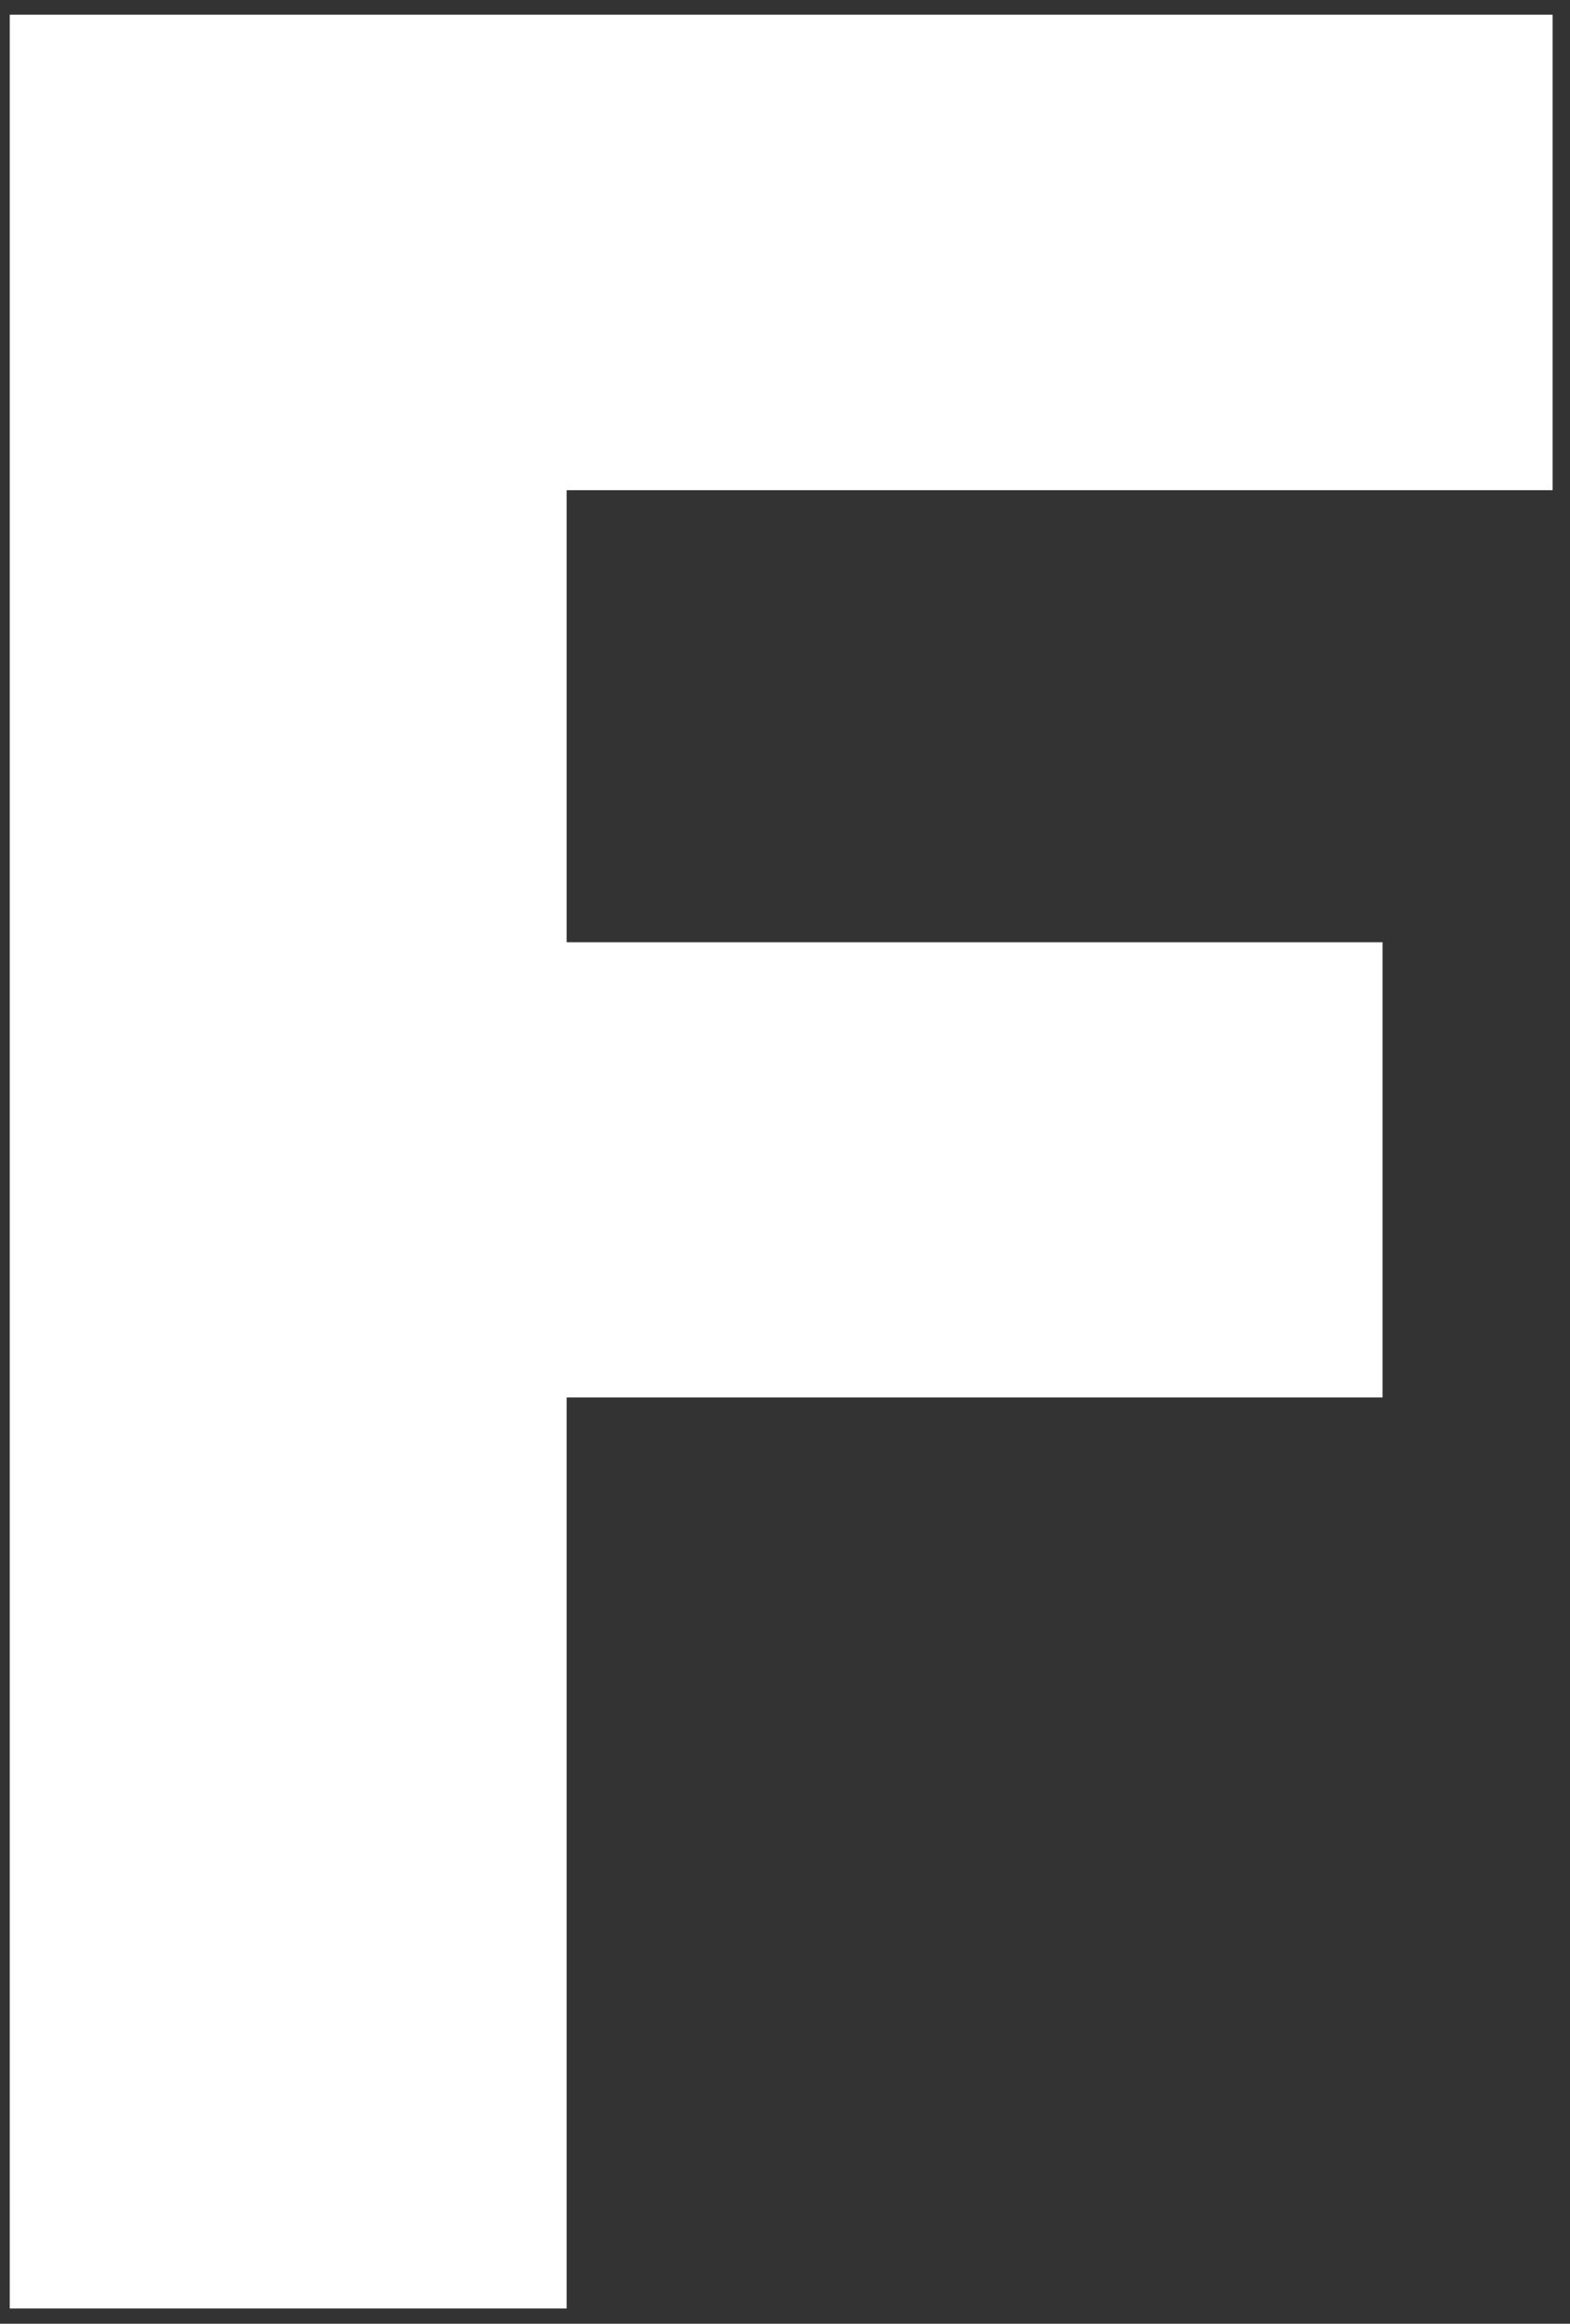
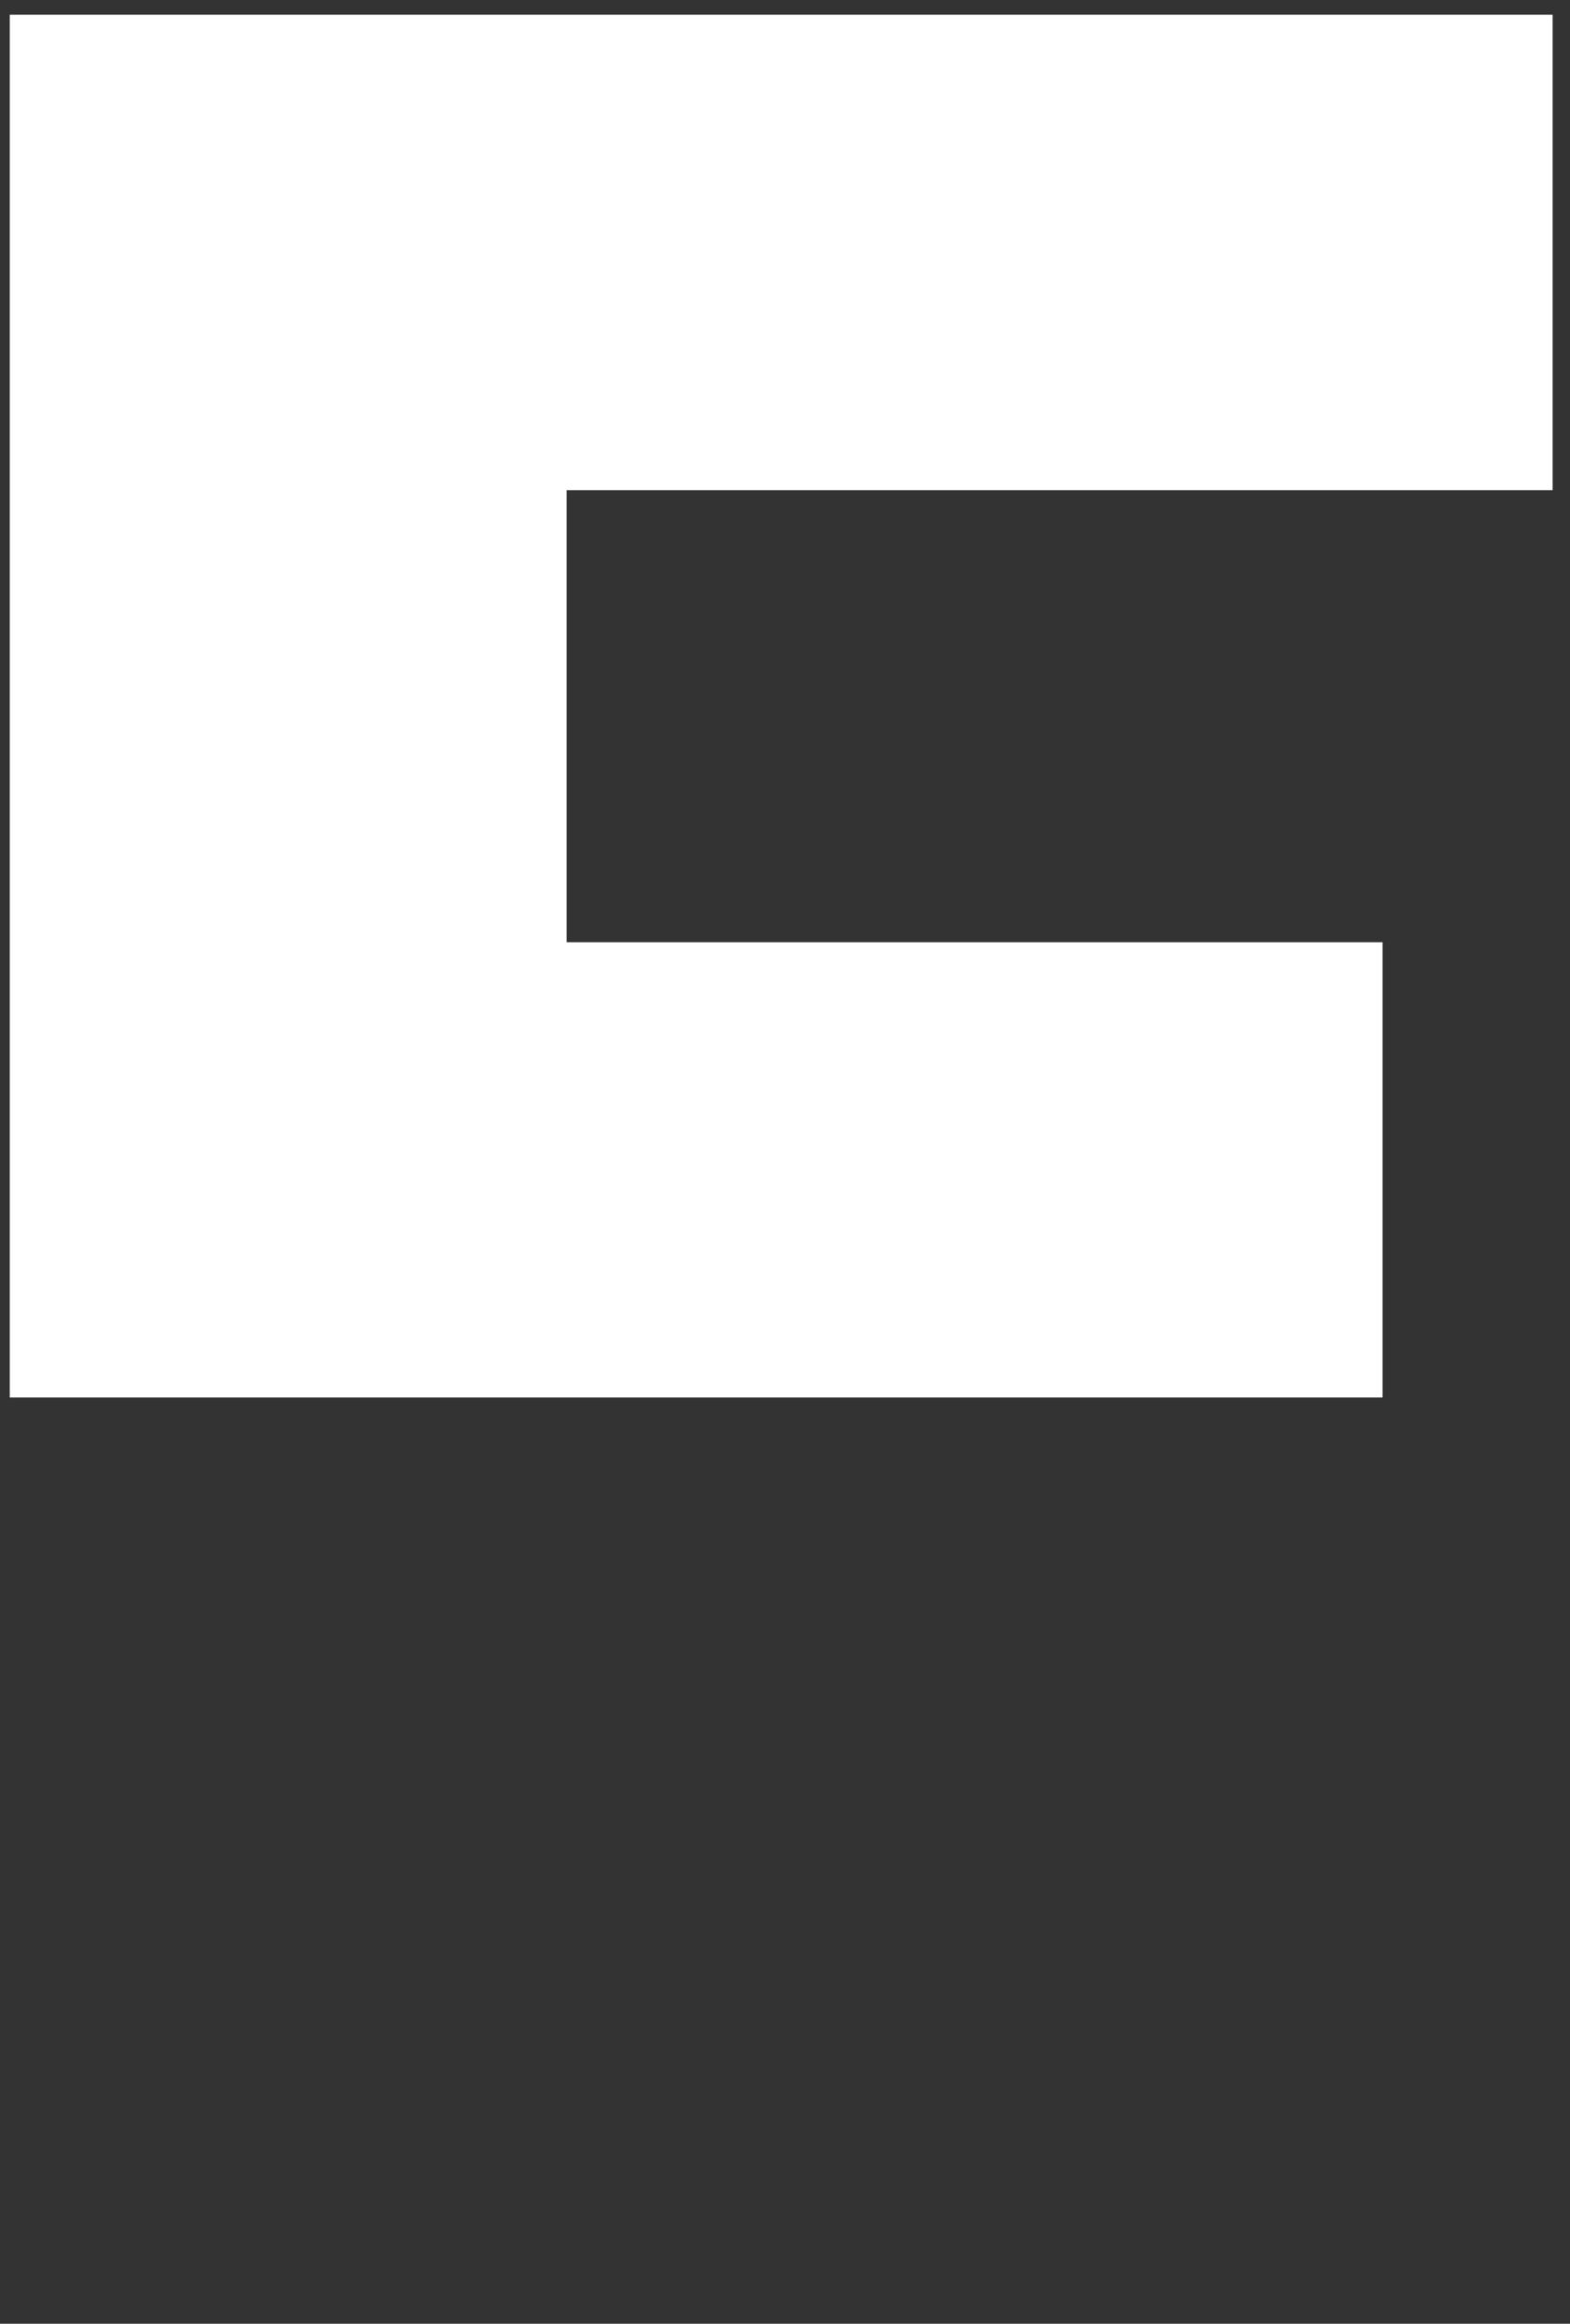
<svg xmlns="http://www.w3.org/2000/svg" width="73" height="108" viewBox="0 0 73 108" fill="none">
  <rect x="0" y="0" width="73" height="108" fill="#333333" stroke="none" />
-   <path d="M0.454 107.291H26.348V64.95H64.285V43.791H26.348V22.782H72.192V0.683H0.454V107.291Z" fill="white" />
+   <path d="M0.454 107.291V64.95H64.285V43.791H26.348V22.782H72.192V0.683H0.454V107.291Z" fill="white" />
</svg>